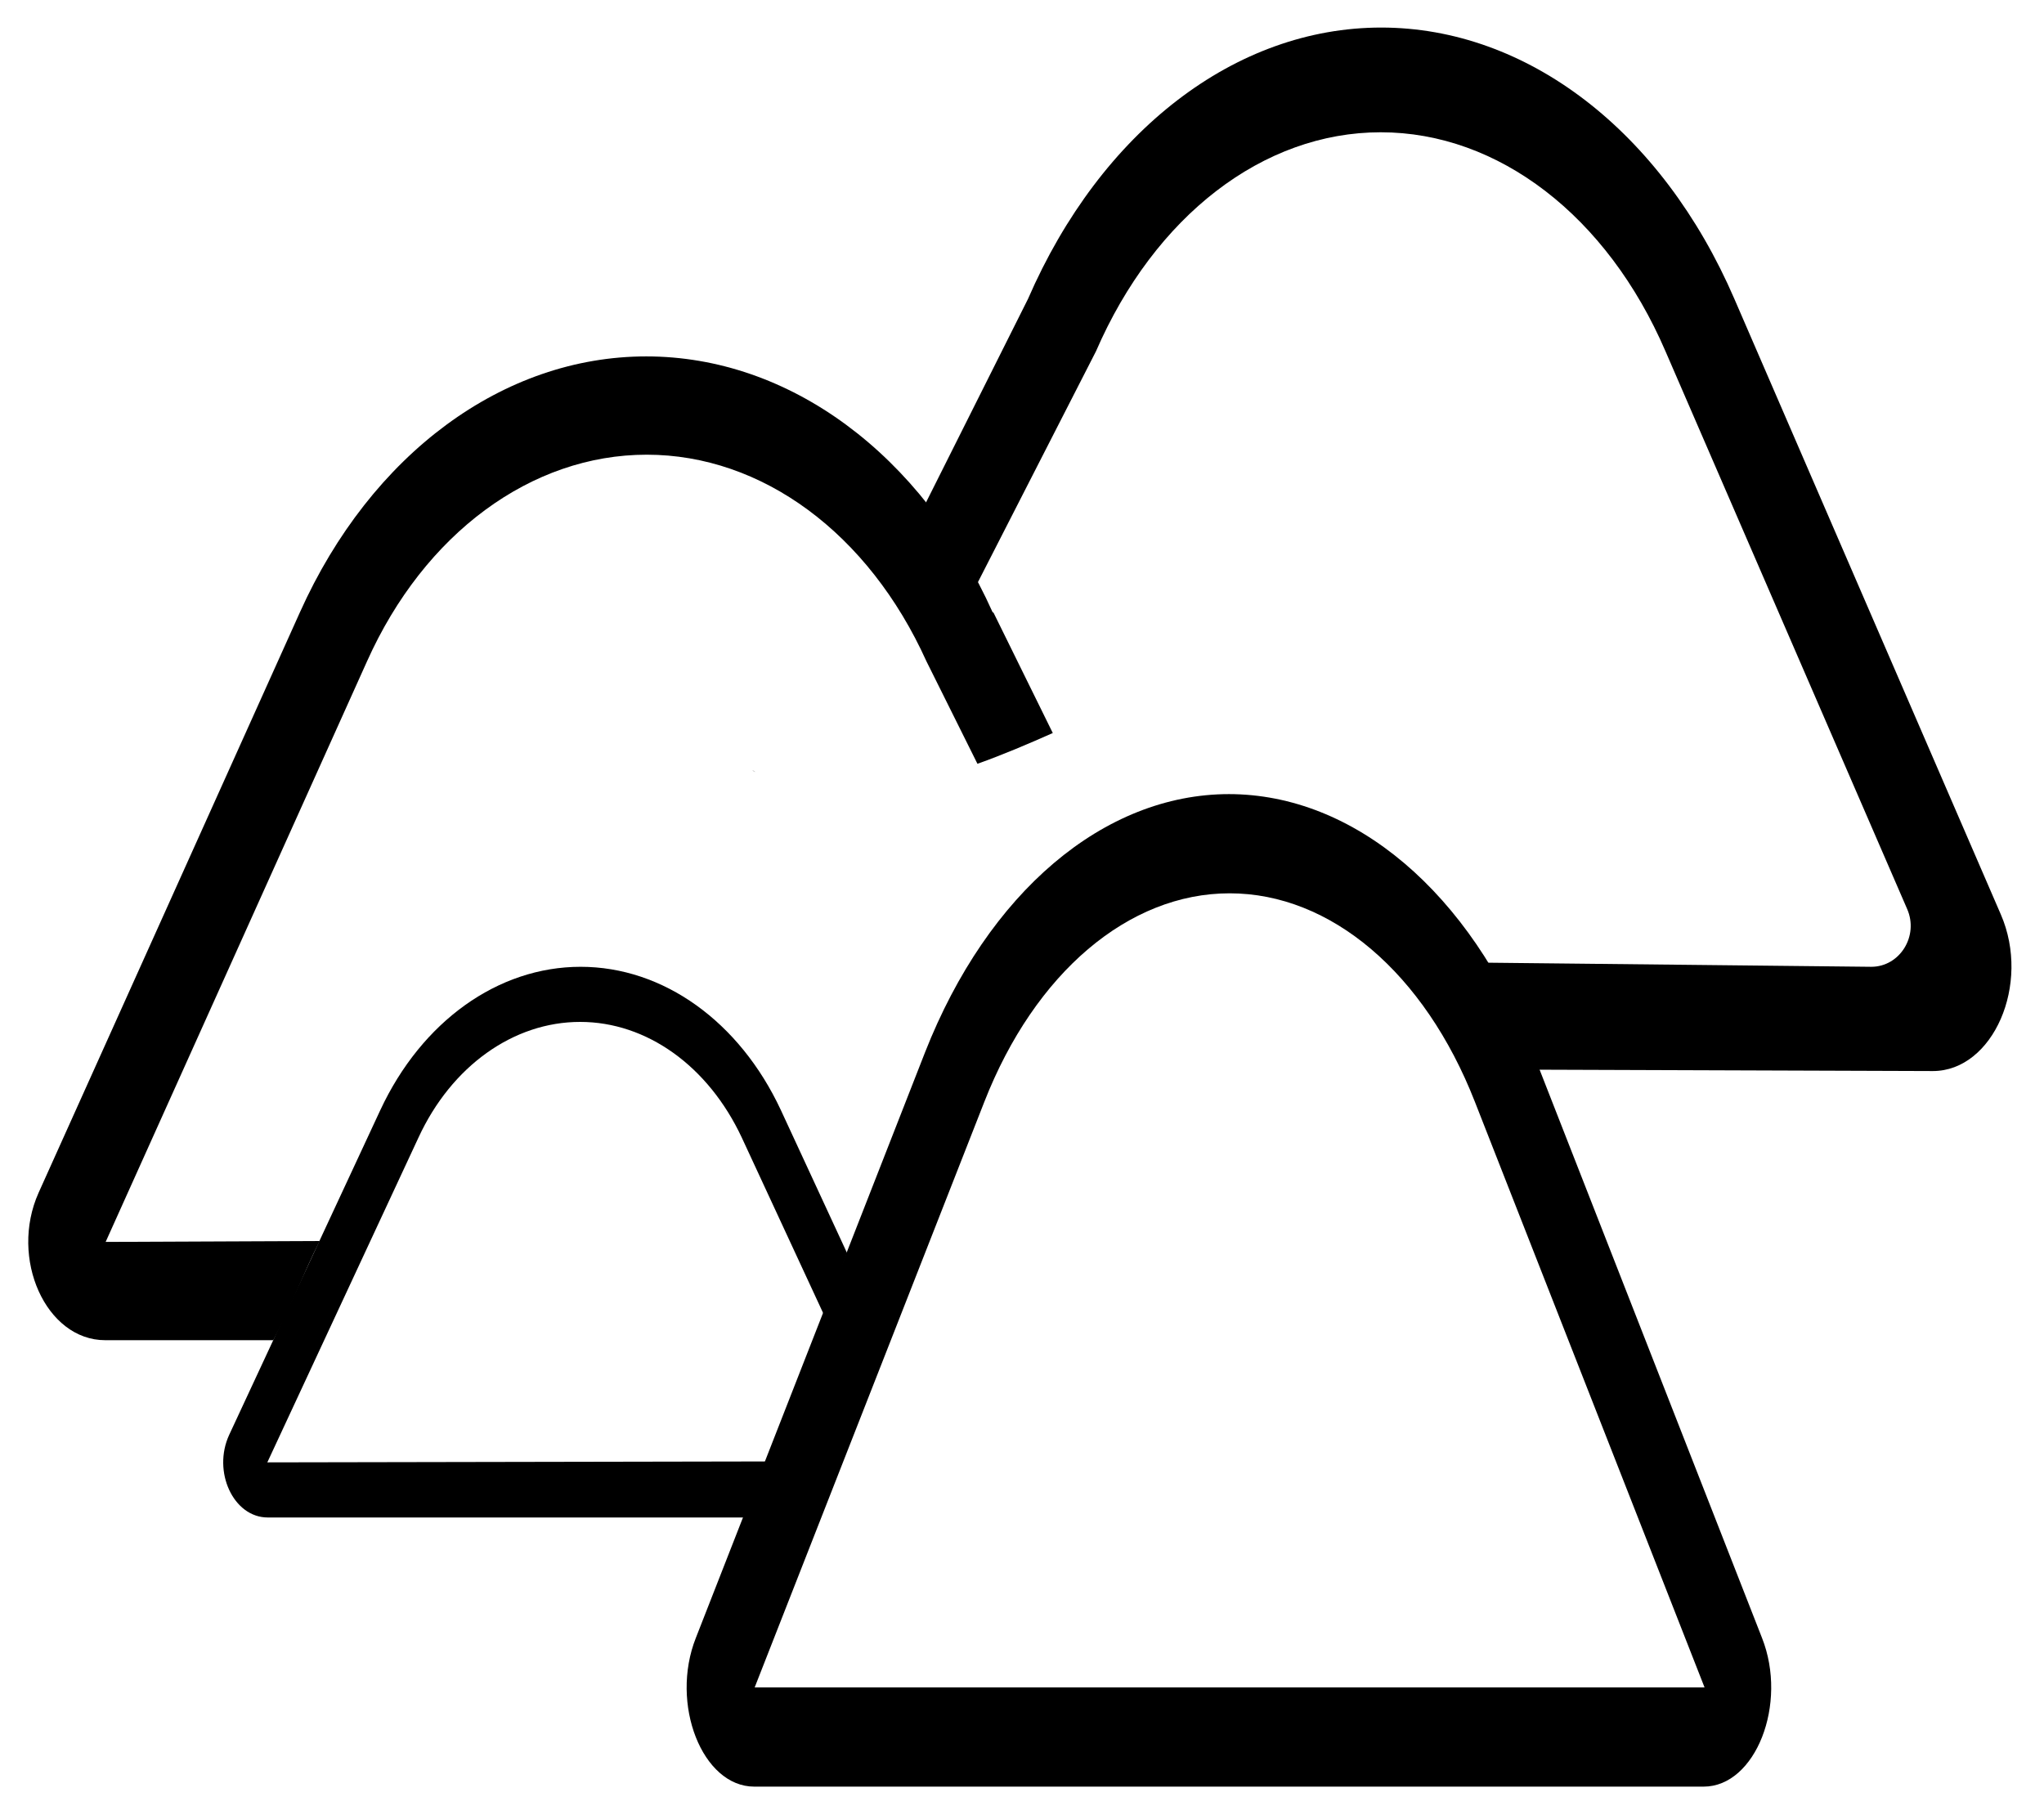
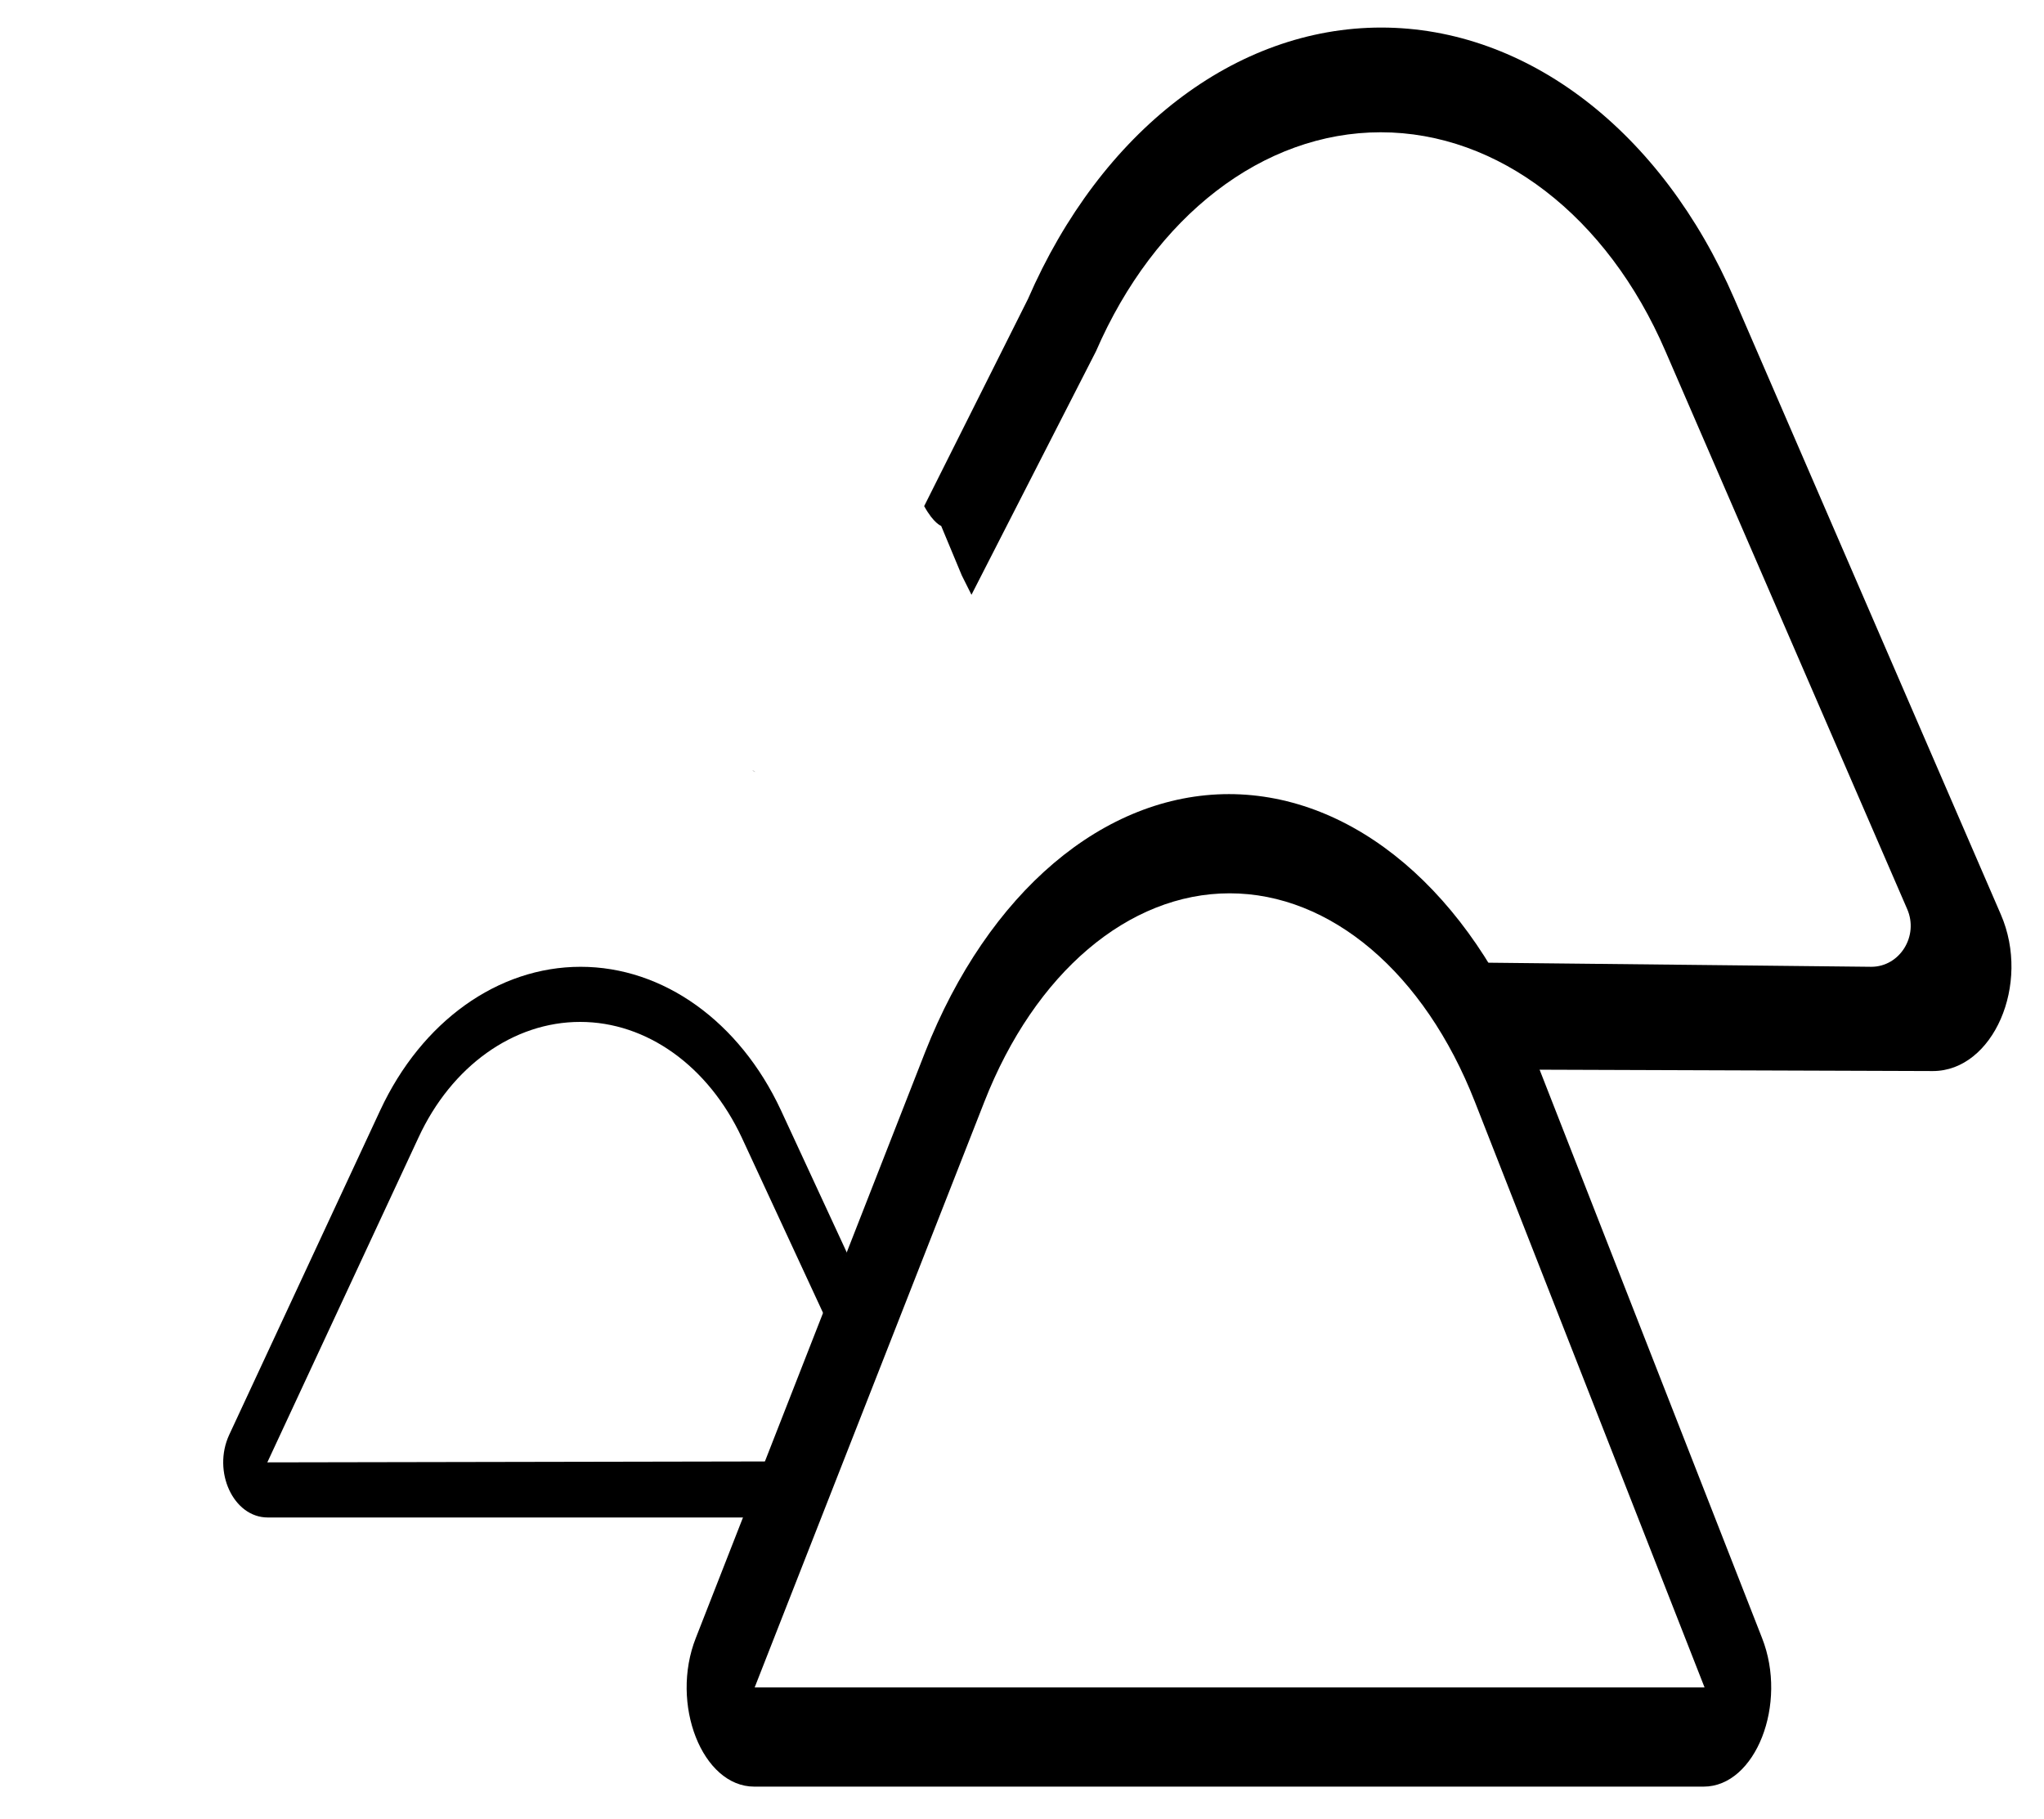
<svg xmlns="http://www.w3.org/2000/svg" id="Ebene_1" version="1.1" viewBox="0 0 445 396">
-   <path d="M216.1,133.3c-15.5-34.5-44.3-55.7-75.4-55.7s-59.9,21.2-75.4,55.7l-56.9,126.4c-6.4,14.3,1.6,32.1,14.5,32.1h36.6c3.6-6.6,6.6-14.7,10.1-21.6l-46.6.2,56.9-126.4c12.5-27.9,35.8-45,60.9-45s48.3,17.1,60.9,45l11.1,22.3c5.6-2,11-4.3,16.4-6.7l-12.9-26.2Z" />
-   <path d="M147.4,225.7" />
  <path d="M420.8,233.2c13.1,0,21.4-18.9,14.8-34.1l-58-134c-15.8-36.6-45.2-59.1-76.9-59.1s-61,22.5-76.9,59.1l-22.6,45.1c2.1,3.8,3.7,4.3,3.7,4.3l4.5,10.8,2.1,4.2,27.1-53c12.8-29.5,36.4-47.7,62-47.7s49.3,18.2,62,47.7l52.6,121.4c2.6,5.9-1.6,12.6-7.8,12.6l-84.1-.9,5.9,12.7,4.7,10.6" />
  <path d="M164.5,168.1c-.2-.1-.5-.2-.7-.4" />
  <path d="M371,367.4h-206.7l50-127.5c11-28.1,31.4-45.4,53.4-45.4s42.4,17.3,53.4,45.4l50,127.5ZM267.6,172.9c-27.3,0-52.5,21.4-66.2,56.2l-49.9,127.5c-5.7,14.4,1.4,32.4,12.7,32.4h206.7c11.3,0,18.4-18,12.7-32.4l-49.9-127.5c-13.6-34.8-38.9-56.2-66.2-56.2Z" />
  <path d="M58.2,318.4l32.9-70.7c7.2-15.6,20.7-25.2,35.2-25.2s27.9,9.6,35.2,25.2l17.8,38.4c1.7-4.1,3.4-8.6,5.1-13.3l-14.4-31.1c-9-19.3-25.6-31.2-43.6-31.2s-34.6,11.9-43.6,31.2l-32.9,70.7c-3.7,8,.9,18,8.4,18h103.6c1.9-4.5,3.3-7.9,4.8-12.2l-108.4.2Z" />
</svg>